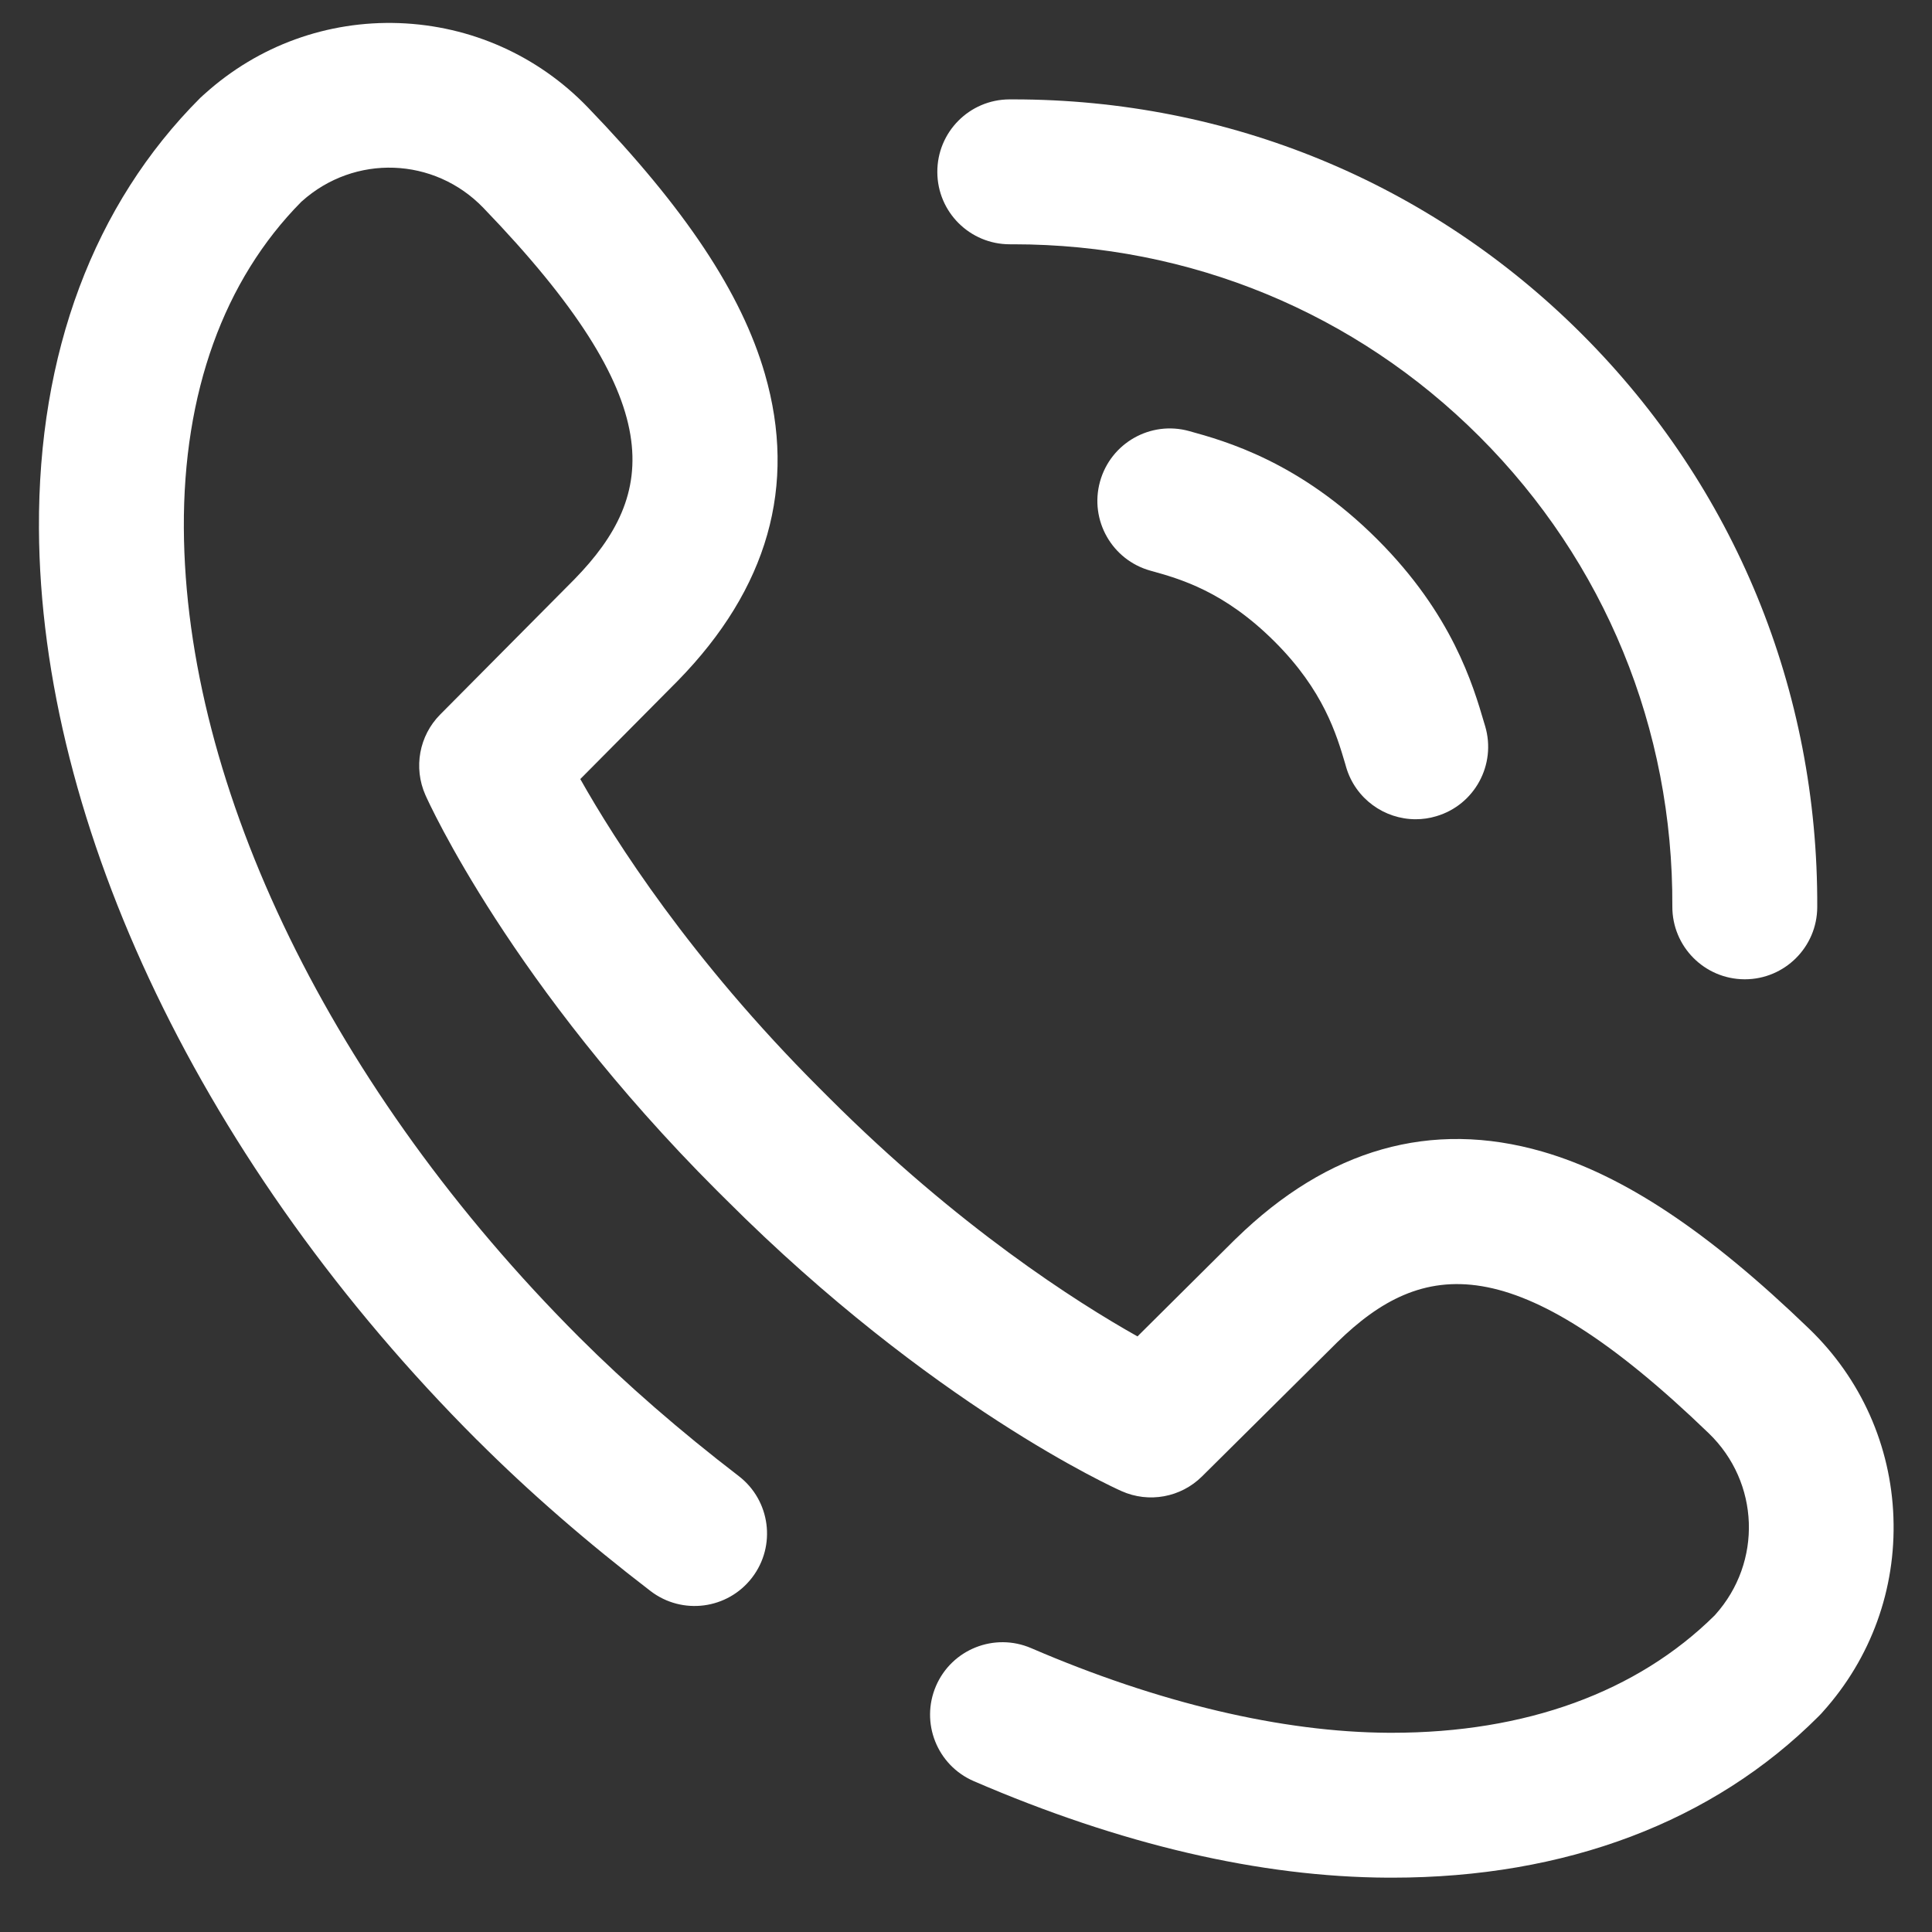
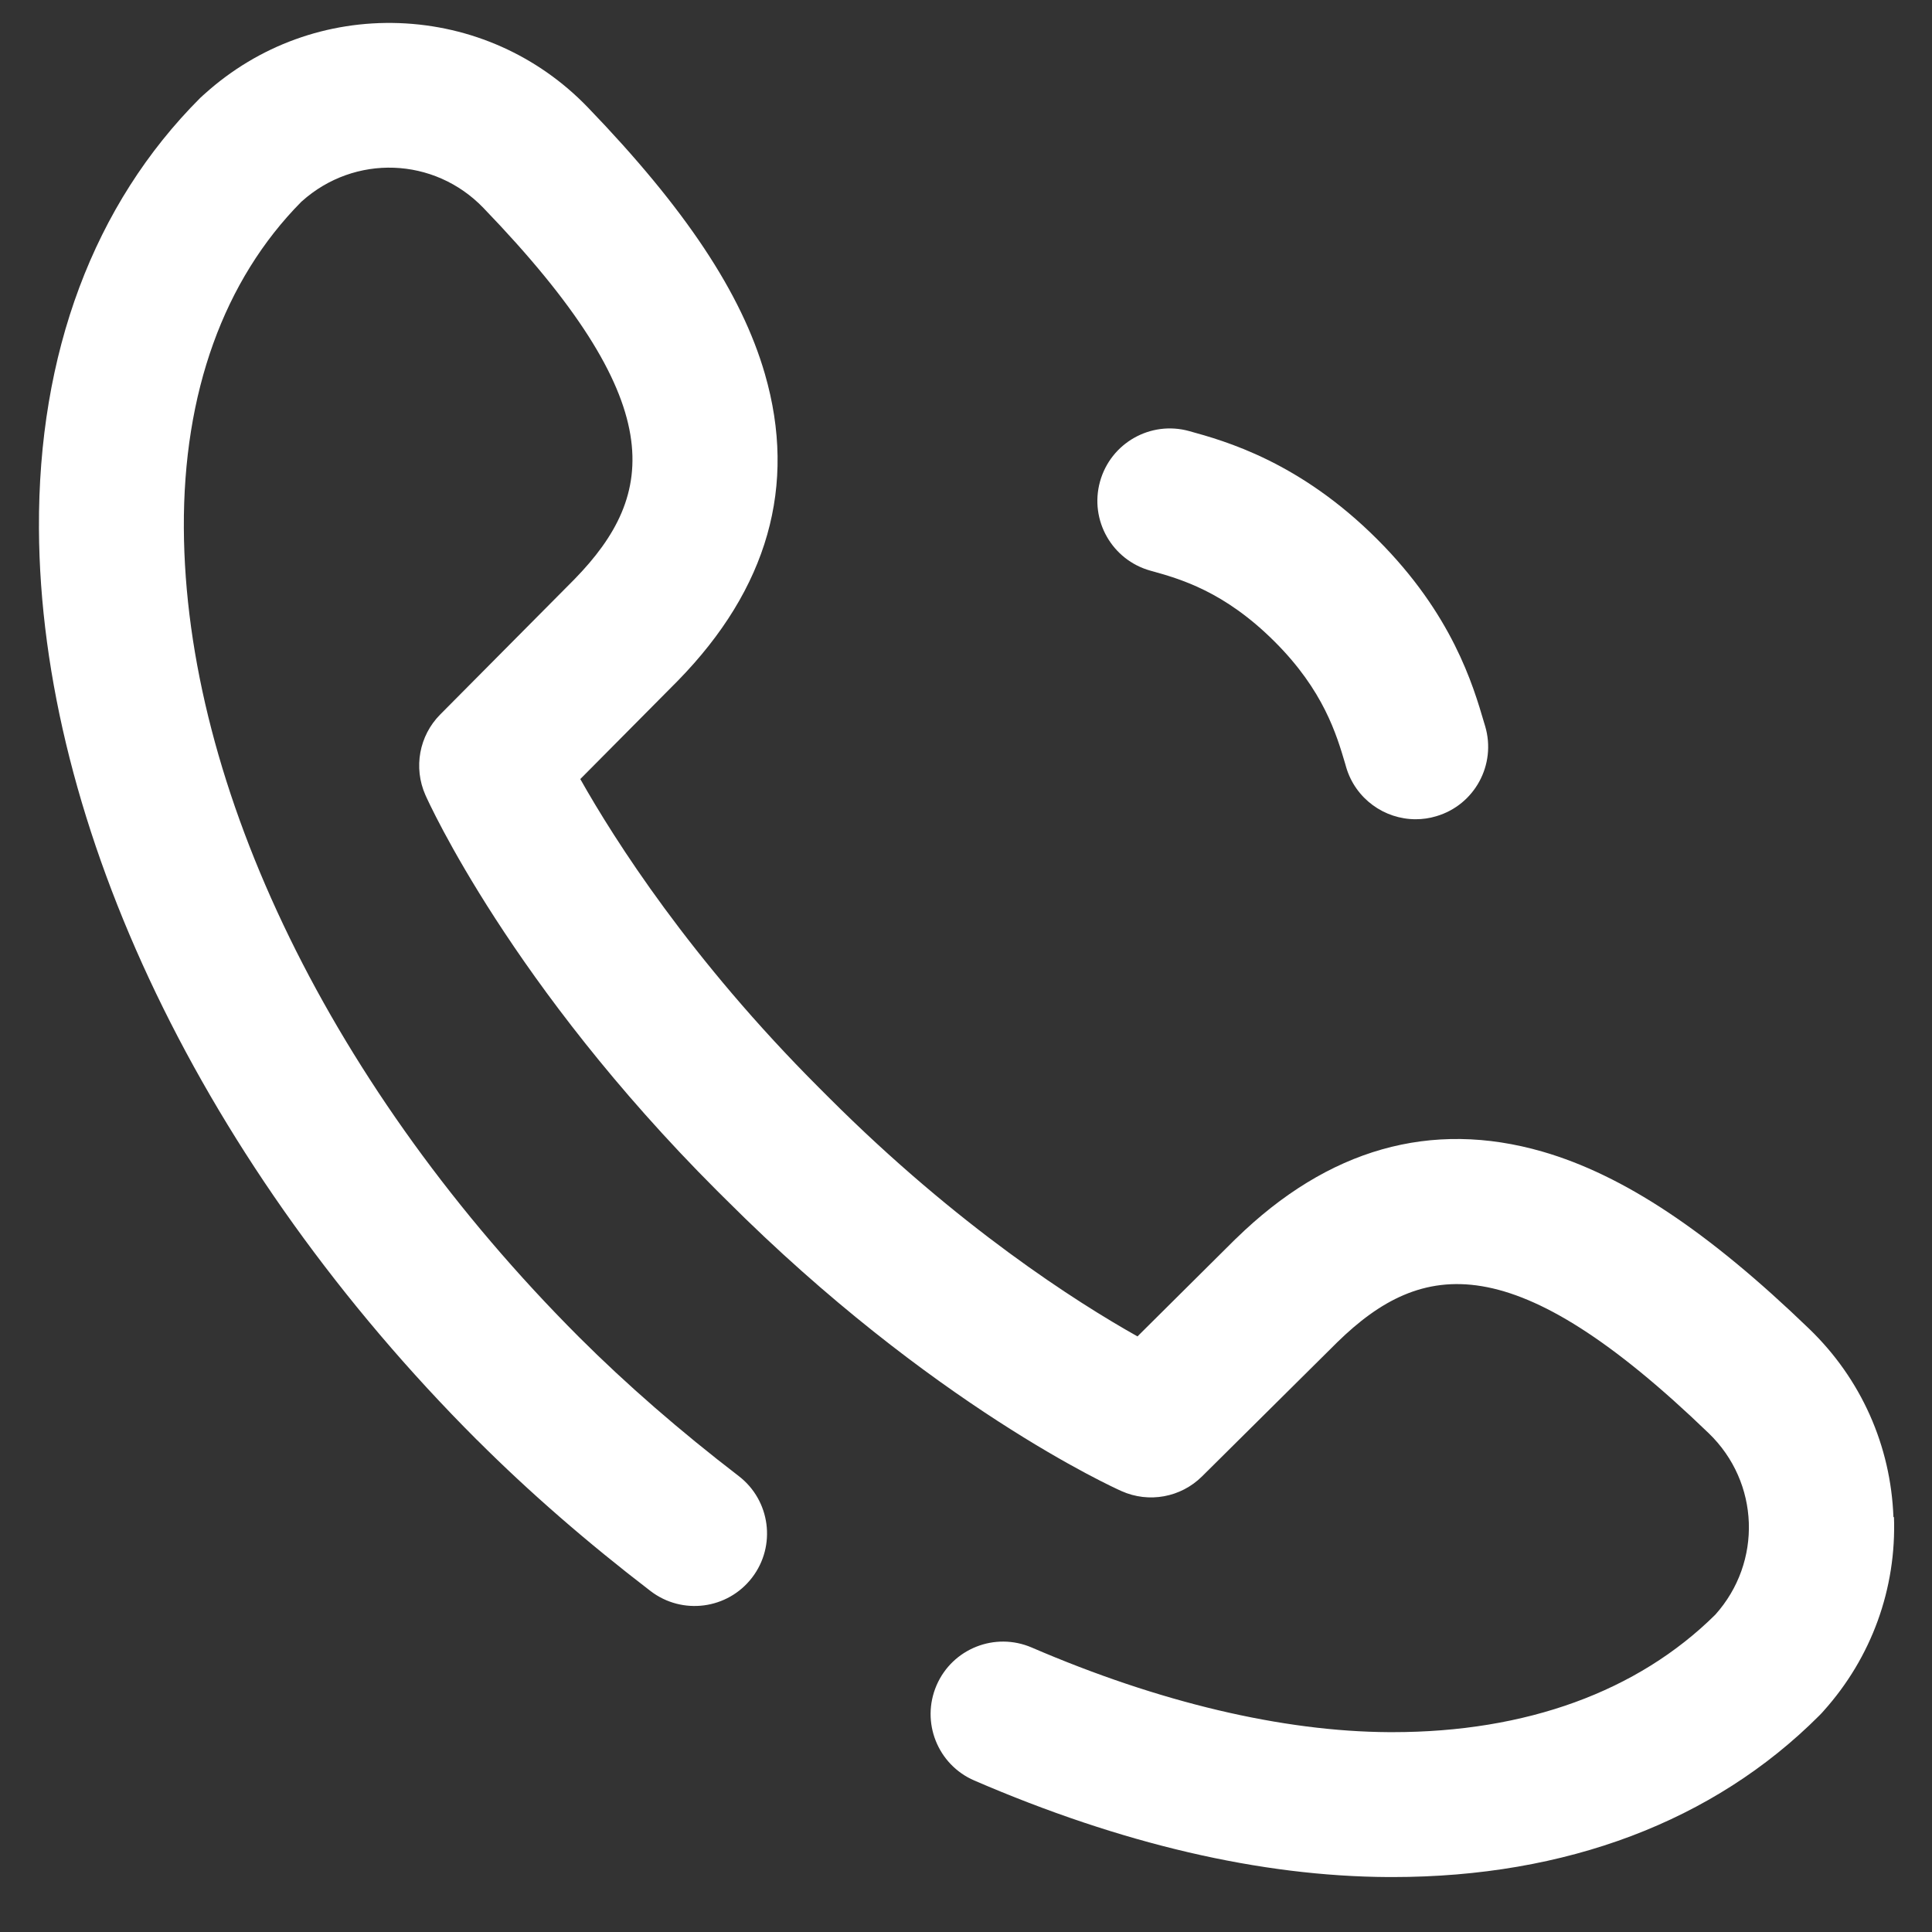
<svg xmlns="http://www.w3.org/2000/svg" width="100%" height="100%" viewBox="0 0 25 25" version="1.1" xml:space="preserve" style="fill-rule:evenodd;clip-rule:evenodd;stroke-linejoin:round;stroke-miterlimit:2;">
  <rect x="0" y="0" width="25" height="25" fill="#333333" stroke="none" />
  <g>
    <g>
-       <path d="M13.066,3.161c0.016,0 0.031,0 0.047,0c2.285,0 4.426,0.883 6.032,2.489c1.62,1.62 2.506,3.779 2.495,6.08c-0.002,0.518 0.415,0.939 0.933,0.942l0.005,0c0.515,0 0.935,-0.417 0.937,-0.933c0.013,-2.805 -1.068,-5.438 -3.044,-7.414c-1.961,-1.961 -4.572,-3.039 -7.358,-3.039c-0.017,0 -0.034,0 -0.051,0c-0.518,0.002 -0.936,0.424 -0.933,0.942c0.002,0.516 0.421,0.933 0.937,0.933Z" style="fill:#fff;fill-rule:nonzero;" />
-       <path d="M24.501,19.635c-0.033,-0.928 -0.42,-1.794 -1.089,-2.439c-1.309,-1.263 -2.406,-1.991 -3.452,-2.294c-1.441,-0.416 -2.776,-0.037 -3.967,1.126c-0.002,0.002 -0.004,0.004 -0.006,0.005l-1.268,1.26c-0.788,-0.443 -2.32,-1.417 -3.996,-3.093l-0.123,-0.123c-1.665,-1.664 -2.645,-3.205 -3.091,-3.996l1.258,-1.268c0.002,-0.002 0.004,-0.003 0.005,-0.005c1.164,-1.191 1.543,-2.526 1.126,-3.968c-0.302,-1.046 -1.031,-2.143 -2.293,-3.452c-0.645,-0.669 -1.512,-1.055 -2.44,-1.089c-0.928,-0.033 -1.82,0.29 -2.511,0.911l-0.027,0.024c-0.013,0.011 -0.025,0.023 -0.037,0.034c-1.376,1.377 -2.098,3.303 -2.086,5.572c0.019,3.854 2.137,8.262 5.666,11.791c0.003,0.002 0.006,0.005 0.009,0.008c0.663,0.663 1.416,1.318 2.239,1.949c0.411,0.315 0.999,0.237 1.314,-0.174c0.315,-0.411 0.237,-0.999 -0.173,-1.314c-0.761,-0.584 -1.455,-1.188 -2.063,-1.795c-0.003,-0.003 -0.006,-0.006 -0.009,-0.009c-3.182,-3.186 -5.091,-7.097 -5.108,-10.465c-0.009,-1.748 0.517,-3.206 1.52,-4.22l0.007,-0.006c0.682,-0.612 1.713,-0.575 2.349,0.085c2.427,2.517 2.251,3.705 1.179,4.805l-1.738,1.751c-0.272,0.274 -0.348,0.688 -0.191,1.042c0.044,0.099 1.111,2.457 3.769,5.115l0.124,0.123c2.658,2.658 5.016,3.725 5.115,3.769c0.354,0.158 0.767,0.082 1.042,-0.191l1.751,-1.737c1.099,-1.073 2.288,-1.249 4.805,1.179c0.659,0.635 0.696,1.667 0.085,2.348l-0.007,0.008c-1.005,0.995 -2.448,1.52 -4.176,1.52c-0.015,0 -0.029,0 -0.043,0c-1.382,-0.007 -2.981,-0.386 -4.626,-1.095c-0.476,-0.205 -1.027,0.014 -1.232,0.489c-0.205,0.476 0.014,1.027 0.489,1.232c1.902,0.821 3.705,1.241 5.36,1.249c0.017,0 0.035,0 0.052,0c2.246,0 4.154,-0.721 5.519,-2.087c0.012,-0.011 0.024,-0.024 0.035,-0.036l0.024,-0.027c0.62,-0.691 0.944,-1.583 0.91,-2.512Z" style="fill:#fff;fill-rule:nonzero;" />
+       <path d="M24.501,19.635c-0.033,-0.928 -0.42,-1.794 -1.089,-2.439c-1.309,-1.263 -2.406,-1.991 -3.452,-2.294c-1.441,-0.416 -2.776,-0.037 -3.967,1.126c-0.002,0.002 -0.004,0.004 -0.006,0.005l-1.268,1.26c-0.788,-0.443 -2.32,-1.417 -3.996,-3.093l-0.123,-0.123c-1.665,-1.664 -2.645,-3.205 -3.091,-3.996l1.258,-1.268c0.002,-0.002 0.004,-0.003 0.005,-0.005c1.164,-1.191 1.543,-2.526 1.126,-3.968c-0.302,-1.046 -1.031,-2.143 -2.293,-3.452c-0.645,-0.669 -1.512,-1.055 -2.44,-1.089c-0.928,-0.033 -1.82,0.29 -2.511,0.911l-0.027,0.024c-0.013,0.011 -0.025,0.023 -0.037,0.034c-1.376,1.377 -2.098,3.303 -2.086,5.572c0.019,3.854 2.137,8.262 5.666,11.791c0.003,0.002 0.006,0.005 0.009,0.008c0.663,0.663 1.416,1.318 2.239,1.949c0.411,0.315 0.999,0.237 1.314,-0.174c0.315,-0.411 0.237,-0.999 -0.173,-1.314c-0.761,-0.584 -1.455,-1.188 -2.063,-1.795c-0.003,-0.003 -0.006,-0.006 -0.009,-0.009c-3.182,-3.186 -5.091,-7.097 -5.108,-10.465c-0.009,-1.748 0.517,-3.206 1.52,-4.22l0.007,-0.006c0.682,-0.612 1.713,-0.575 2.349,0.085c2.427,2.517 2.251,3.705 1.179,4.805l-1.738,1.751c-0.272,0.274 -0.348,0.688 -0.191,1.042c0.044,0.099 1.111,2.457 3.769,5.115l0.124,0.123c2.658,2.658 5.016,3.725 5.115,3.769c0.354,0.158 0.767,0.082 1.042,-0.191l1.751,-1.737c1.099,-1.073 2.288,-1.249 4.805,1.179c0.659,0.635 0.696,1.667 0.085,2.348c-1.005,0.995 -2.448,1.52 -4.176,1.52c-0.015,0 -0.029,0 -0.043,0c-1.382,-0.007 -2.981,-0.386 -4.626,-1.095c-0.476,-0.205 -1.027,0.014 -1.232,0.489c-0.205,0.476 0.014,1.027 0.489,1.232c1.902,0.821 3.705,1.241 5.36,1.249c0.017,0 0.035,0 0.052,0c2.246,0 4.154,-0.721 5.519,-2.087c0.012,-0.011 0.024,-0.024 0.035,-0.036l0.024,-0.027c0.62,-0.691 0.944,-1.583 0.91,-2.512Z" style="fill:#fff;fill-rule:nonzero;" />
      <path d="M17.822,6.979c-1.006,-1.006 -1.971,-1.273 -2.435,-1.401c-0.499,-0.138 -1.015,0.155 -1.153,0.654c-0.138,0.499 0.155,1.015 0.654,1.153c0.379,0.105 0.952,0.264 1.608,0.92c0.632,0.631 0.799,1.201 0.911,1.579l0.013,0.046c0.121,0.407 0.494,0.671 0.899,0.671c0.088,0 0.177,-0.012 0.266,-0.039c0.497,-0.146 0.78,-0.668 0.633,-1.165l-0.013,-0.043c-0.144,-0.491 -0.413,-1.406 -1.383,-2.375Z" style="fill:#fff;fill-rule:nonzero;" />
    </g>
  </g>
</svg>